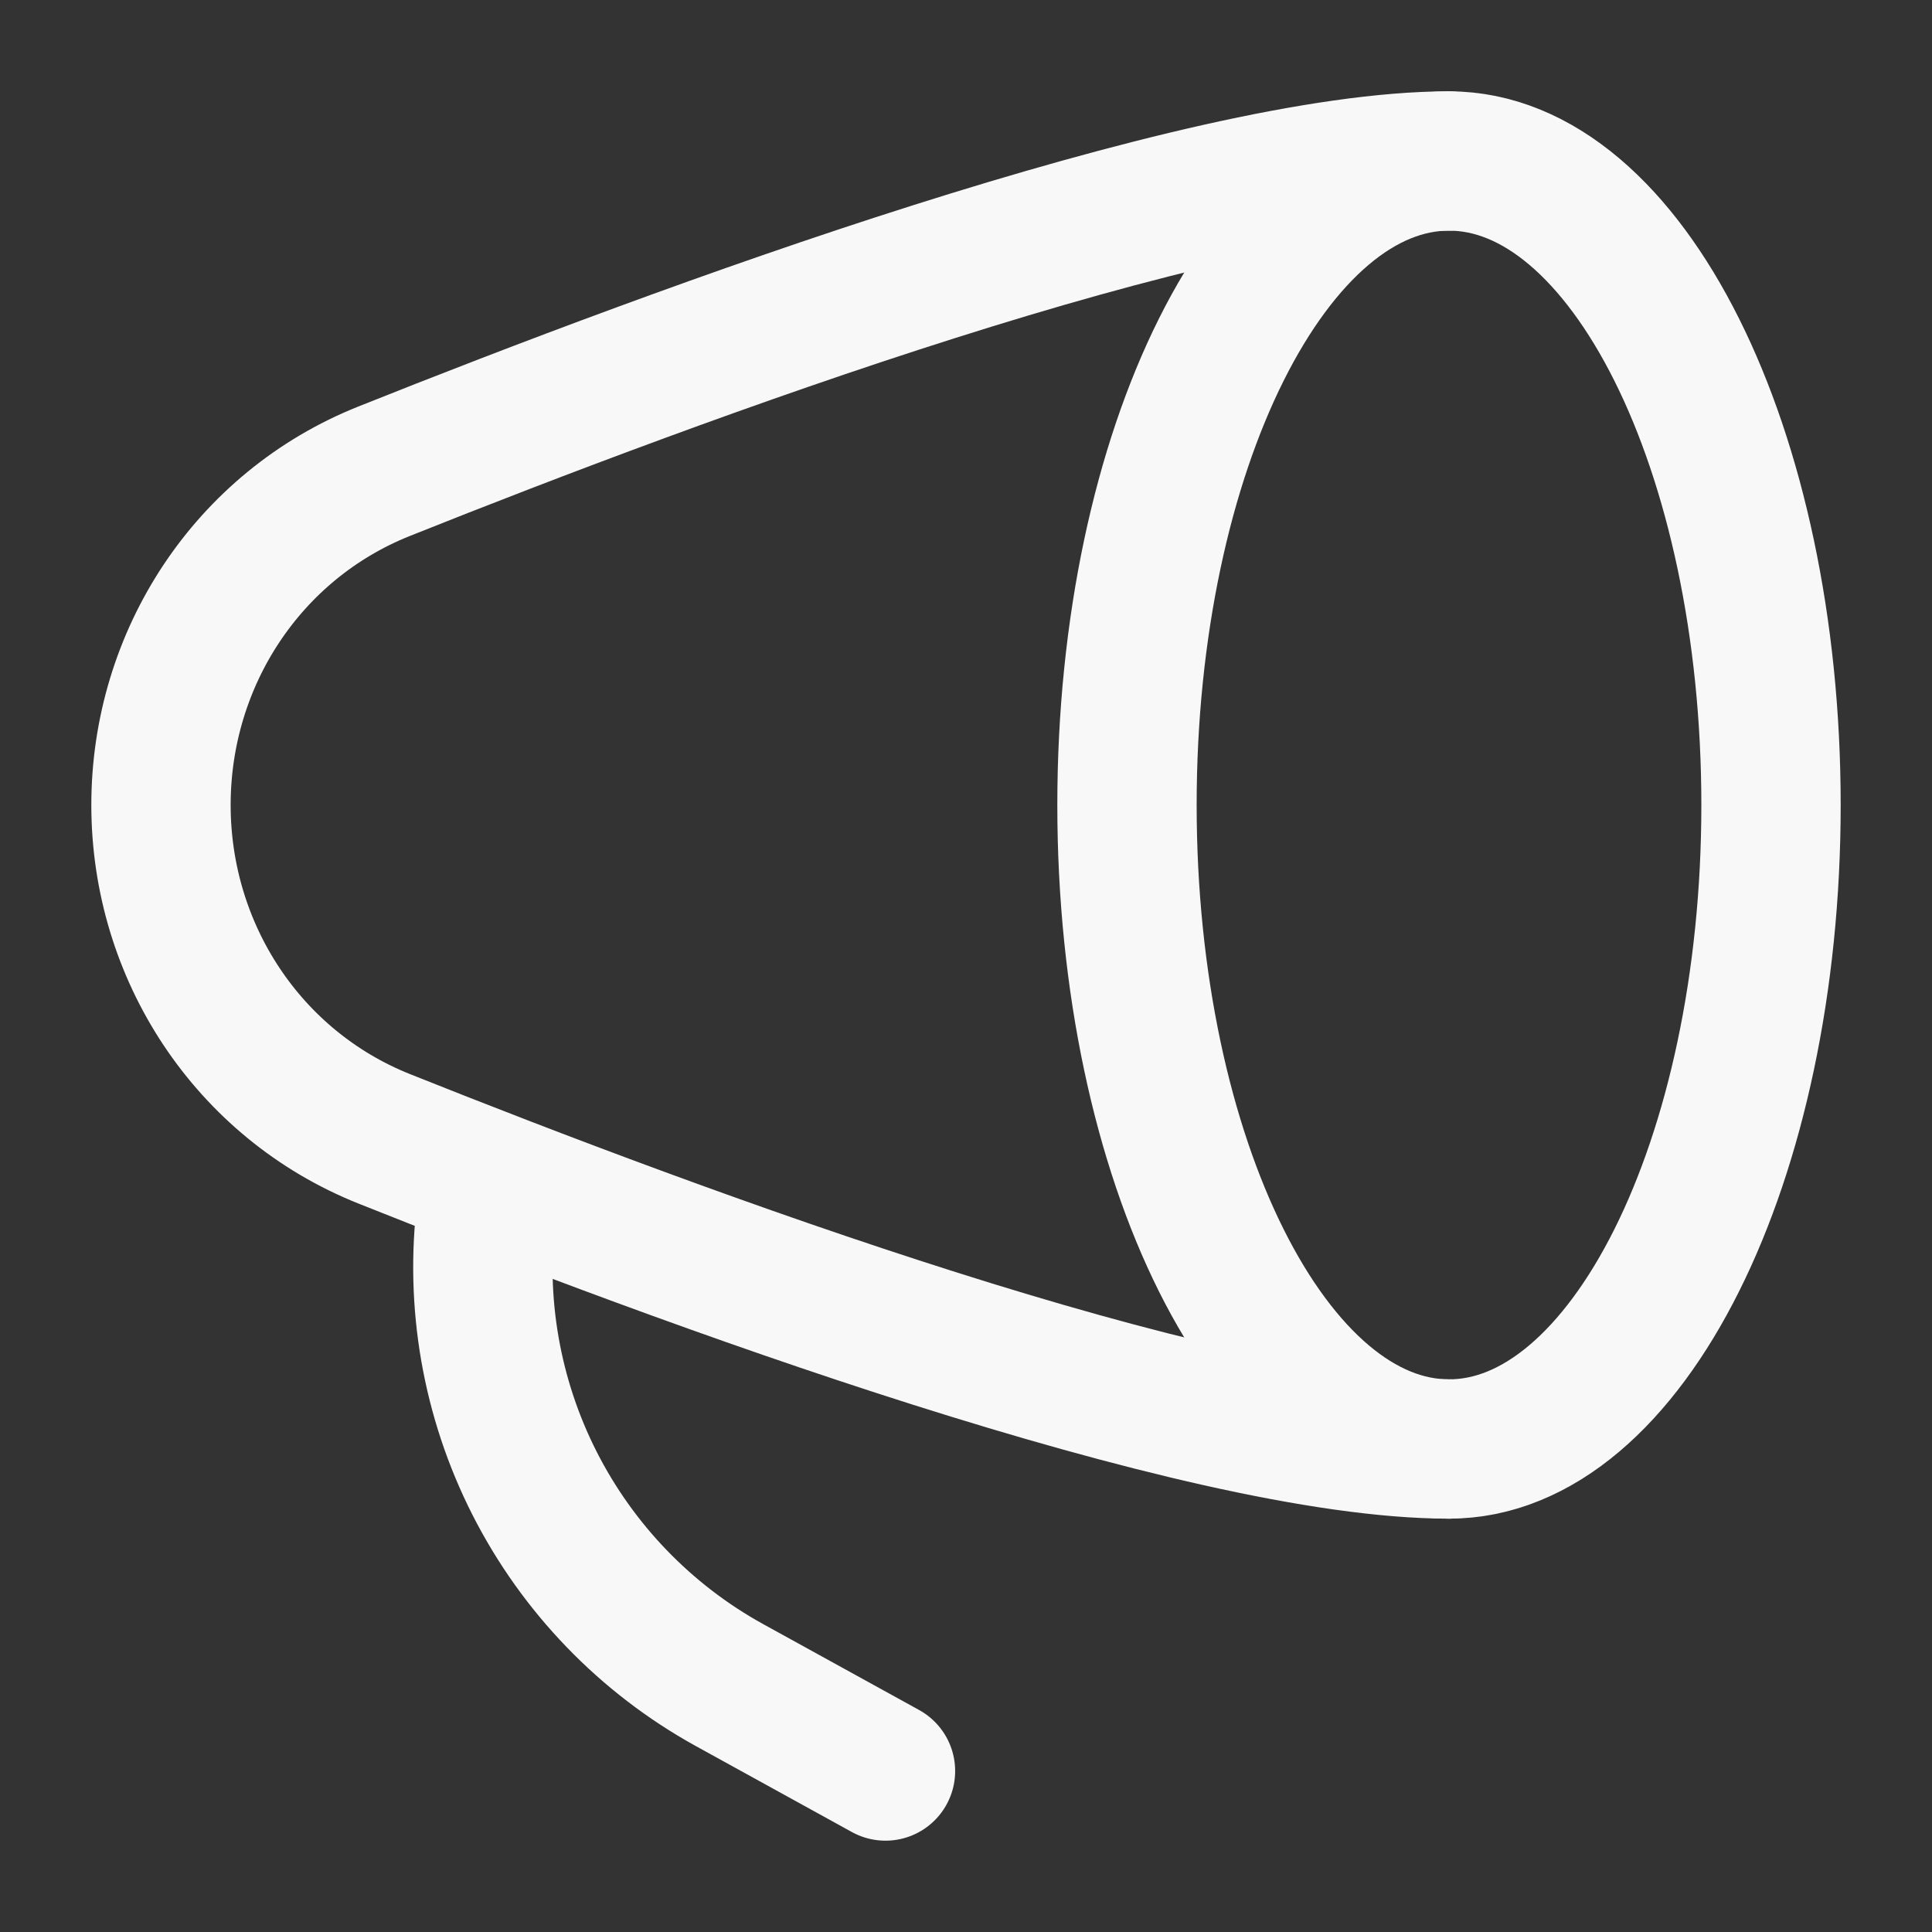
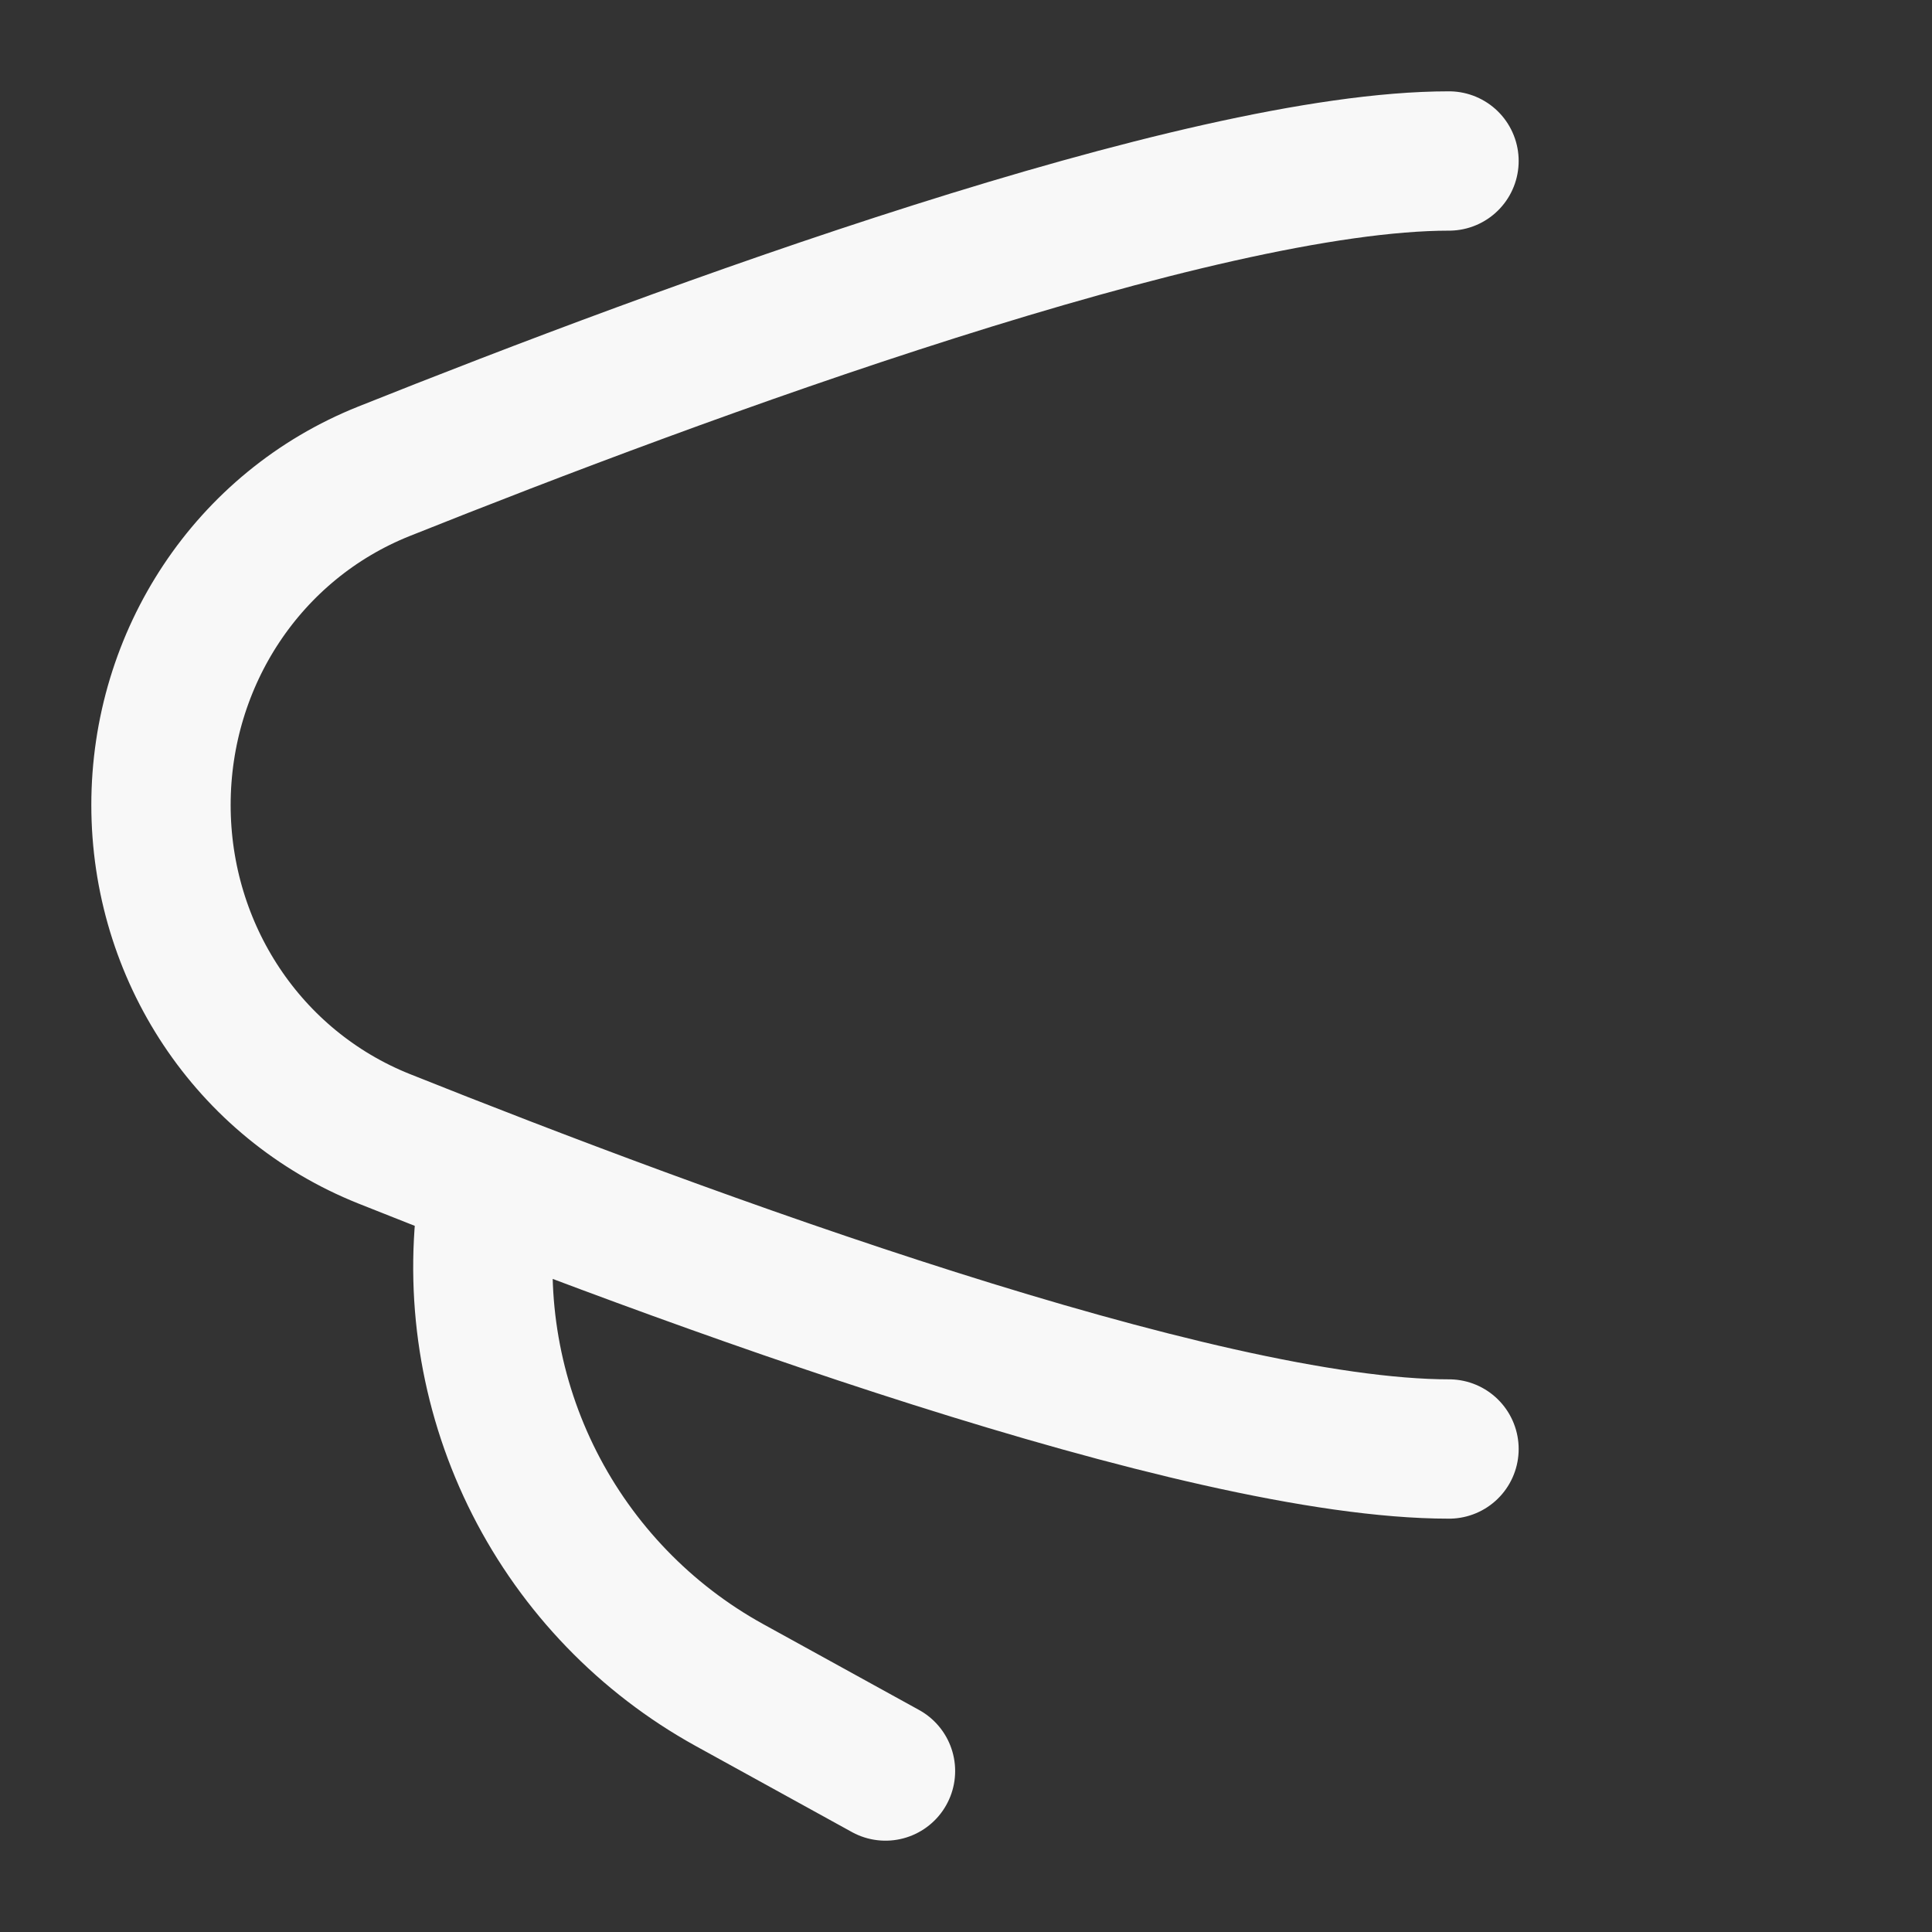
<svg xmlns="http://www.w3.org/2000/svg" width="52" height="52" viewBox="0 0 52 52" fill="none">
  <rect x="0" y="0" width="52" height="52" fill="#333333" stroke="none" />
-   <path d="M39 39C43.786 39 47.667 31.24 47.667 21.667C47.667 12.094 43.786 4.333 39 4.333C34.214 4.333 30.333 12.094 30.333 21.667C30.333 31.24 34.214 39 39 39Z" stroke="#F8F8F8" stroke-width="3.75" stroke-linecap="round" stroke-linejoin="round" />
  <path d="M39 4.333C32.277 4.333 18.341 9.486 10.337 12.684C6.671 14.148 4.333 17.719 4.333 21.667C4.333 25.614 6.673 29.185 10.337 30.65C18.341 33.848 32.277 39 39 39M23.833 47.667L19.623 45.348C17.376 44.105 15.553 42.215 14.389 39.925C13.226 37.635 12.776 35.049 13.097 32.5" stroke="#F8F8F8" stroke-width="3.75" stroke-linecap="round" stroke-linejoin="round" />
</svg>